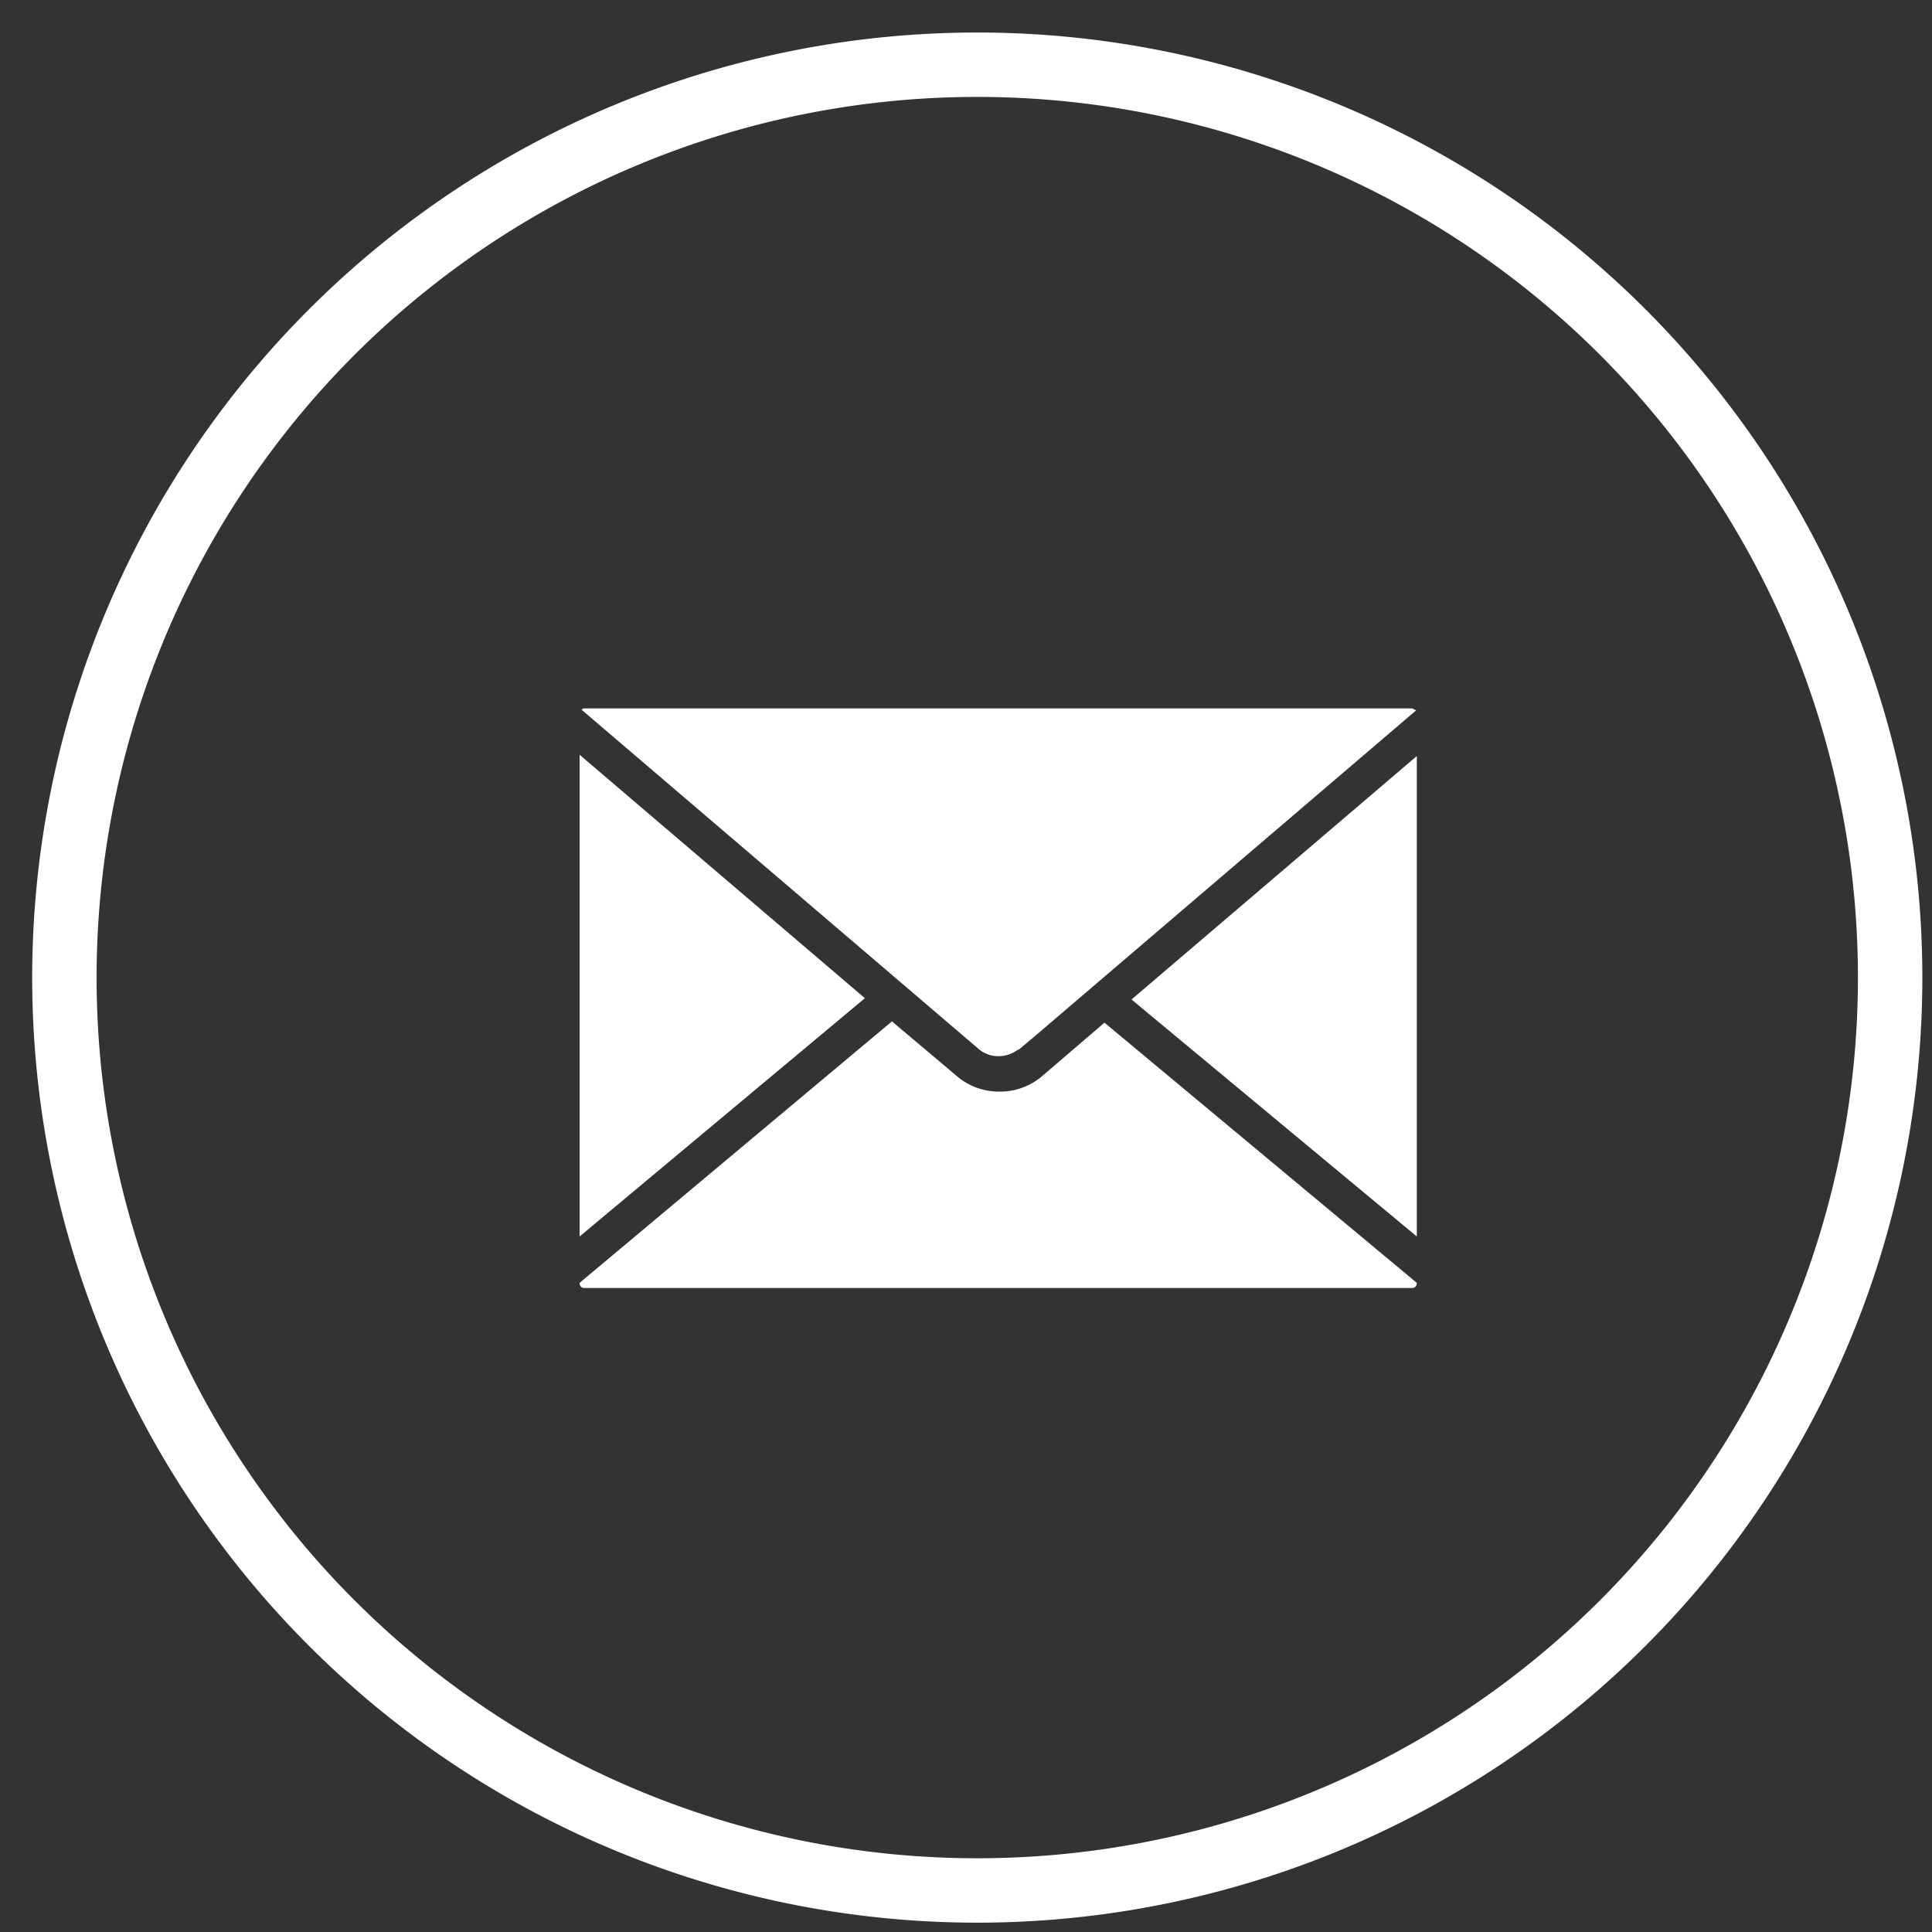
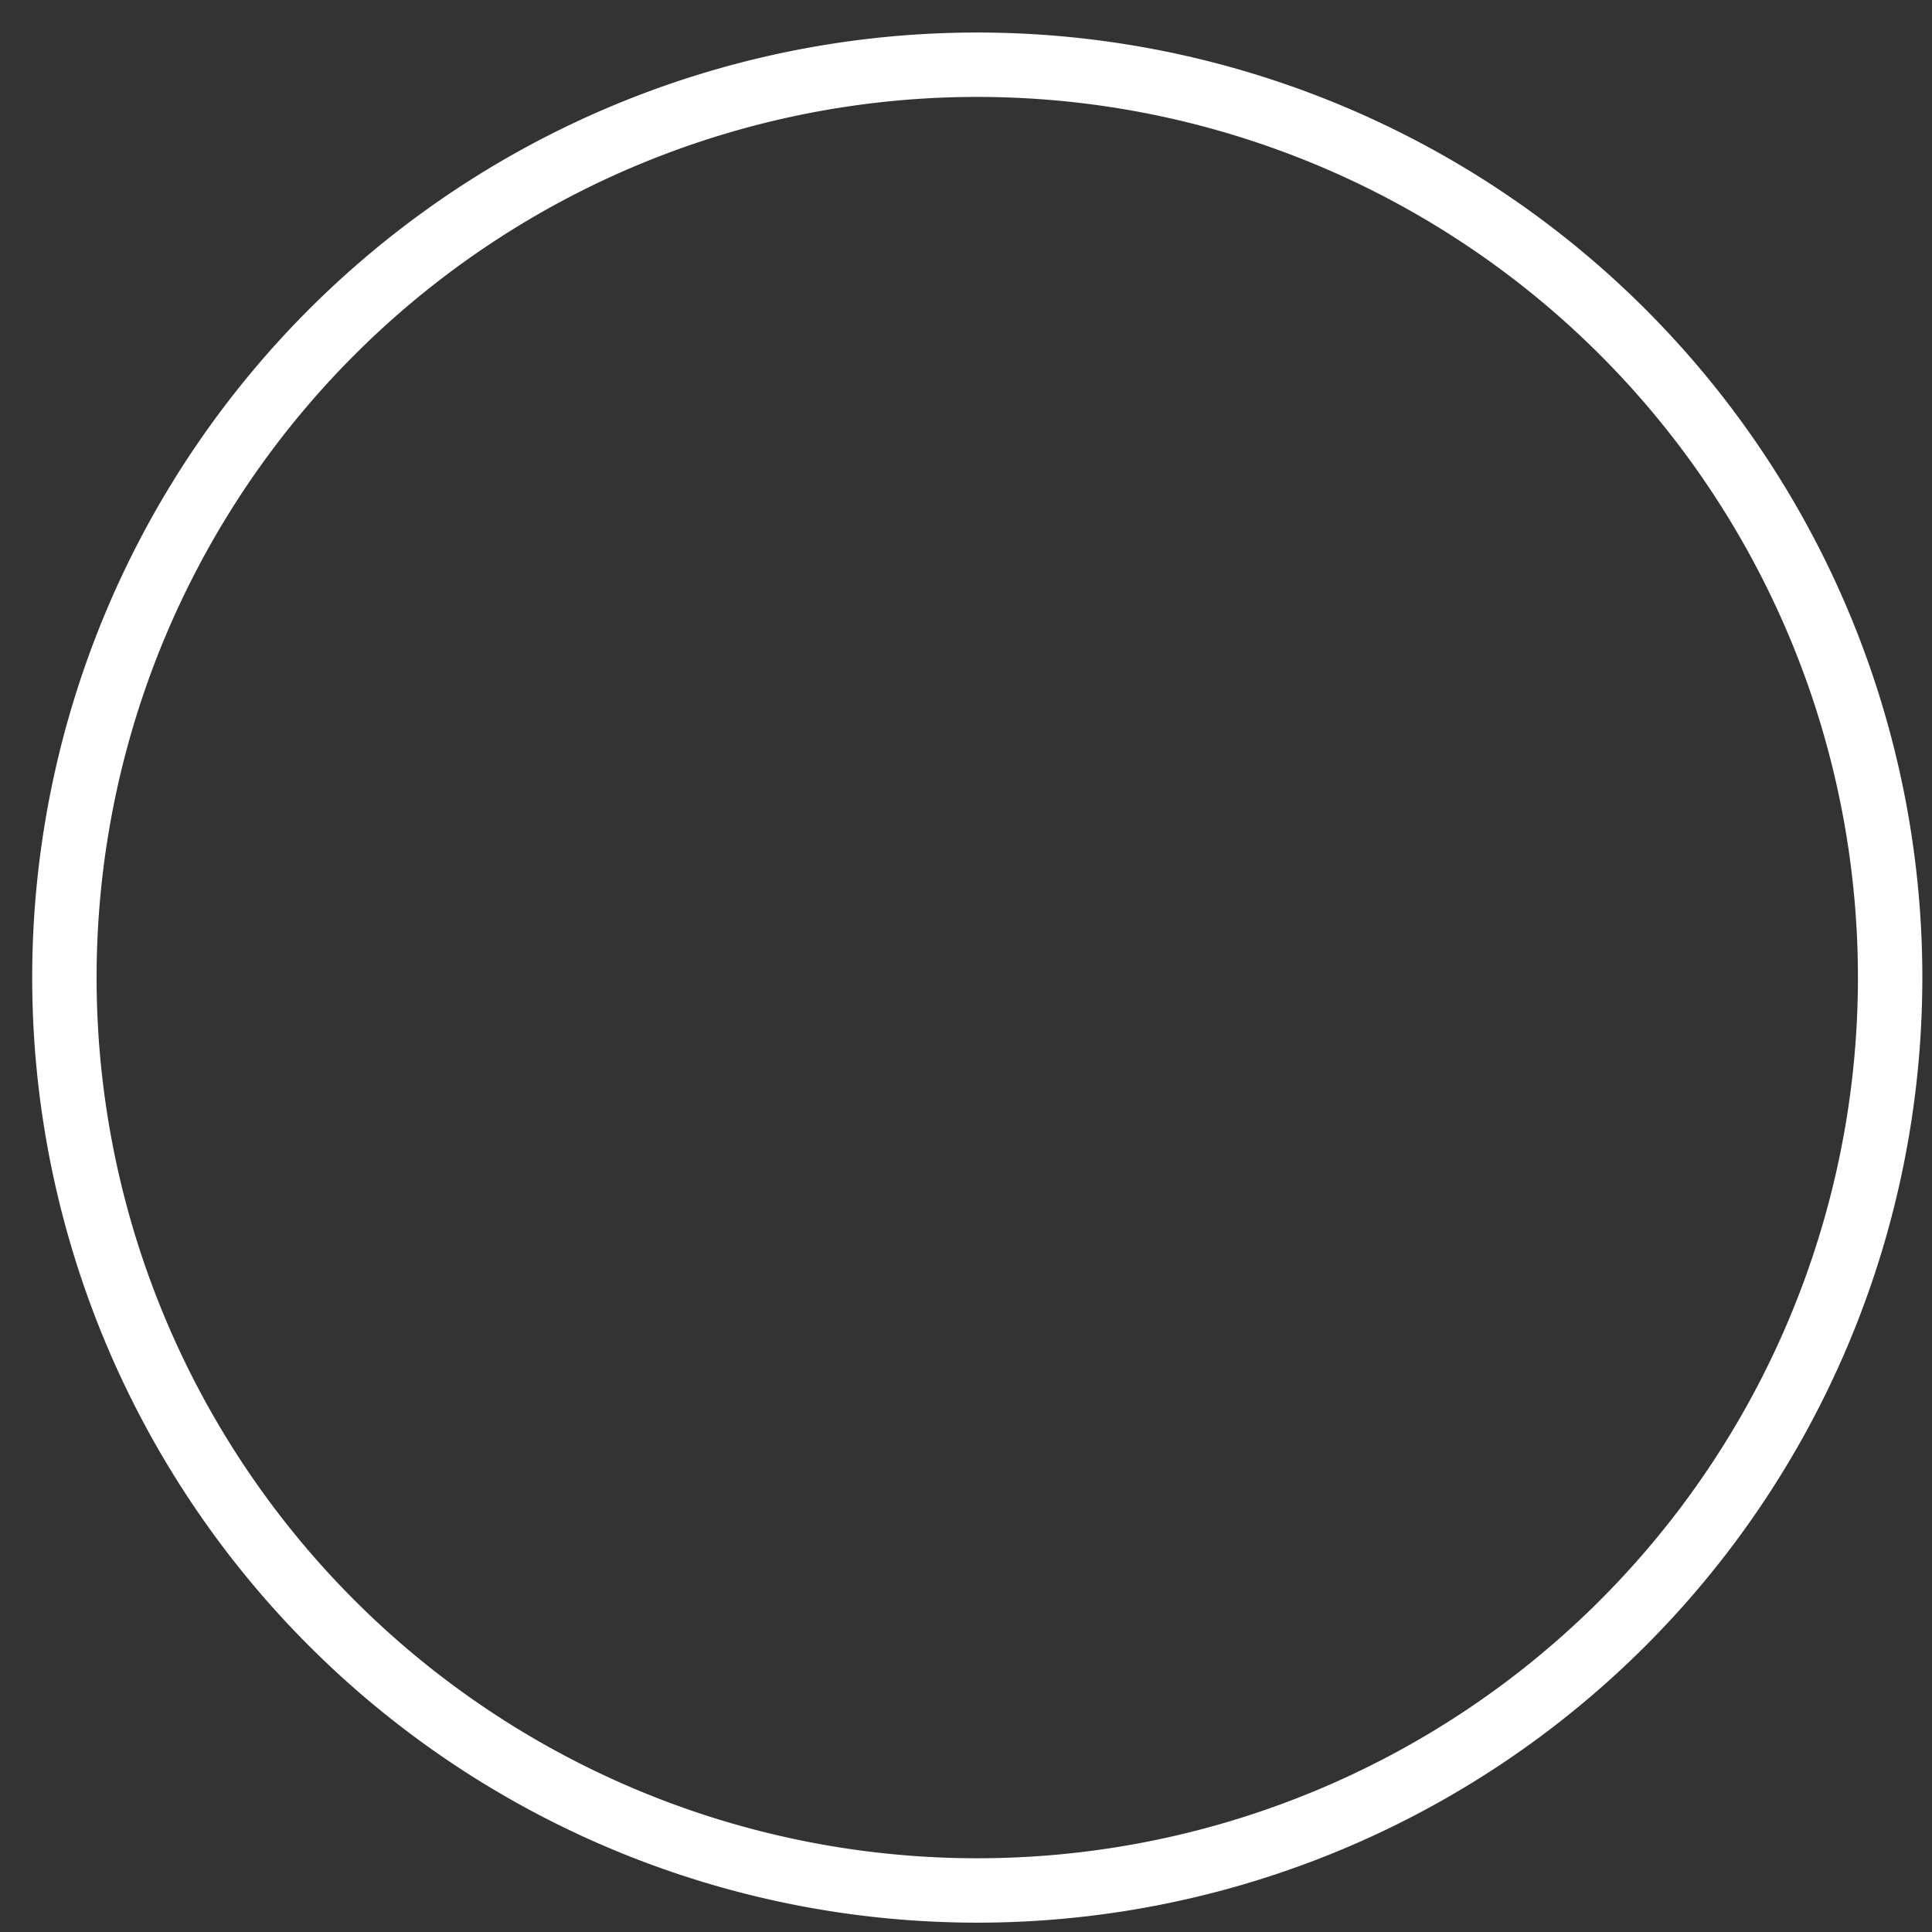
<svg xmlns="http://www.w3.org/2000/svg" xmlns:xlink="http://www.w3.org/1999/xlink" width="30" height="30" viewBox="0 0 30 30">
  <rect x="0" y="0" width="30" height="30" fill="#333333" stroke="none" />
  <defs>
    <path id="msota" d="M1012 450.18a14.17 14.17 0 1 1 28.35 0 14.17 14.17 0 0 1-28.35 0z" />
-     <path id="msotb" d="M1026.21 451.3l-6.18-5.28a.07.07 0 0 1 .04-.02h12.86l.06.03-5.91 5.05-.25.21-.02.01-.02.01a.49.49 0 0 1-.27.09.47.47 0 0 1-.31-.1zm-1.78-.8l-4.43 3.7v-7.48zm8.57-3.76v7.46l-4.43-3.68zm-4.85 4.14l4.85 4.04c0 .05-.03.08-.07.08h-12.86a.07.07 0 0 1-.07-.07v-.01l4.85-4.06 1.02.86a1 1 0 0 0 .65.23 1 1 0 0 0 .65-.23z" />
  </defs>
  <g>
    <g transform="translate(-1011 -435)">
      <g>
        <use fill="#fff" fill-opacity="0" stroke="#fff" stroke-miterlimit="50" xlink:href="#msota" />
      </g>
      <g>
        <use fill="#fff" xlink:href="#msotb" />
      </g>
    </g>
  </g>
</svg>